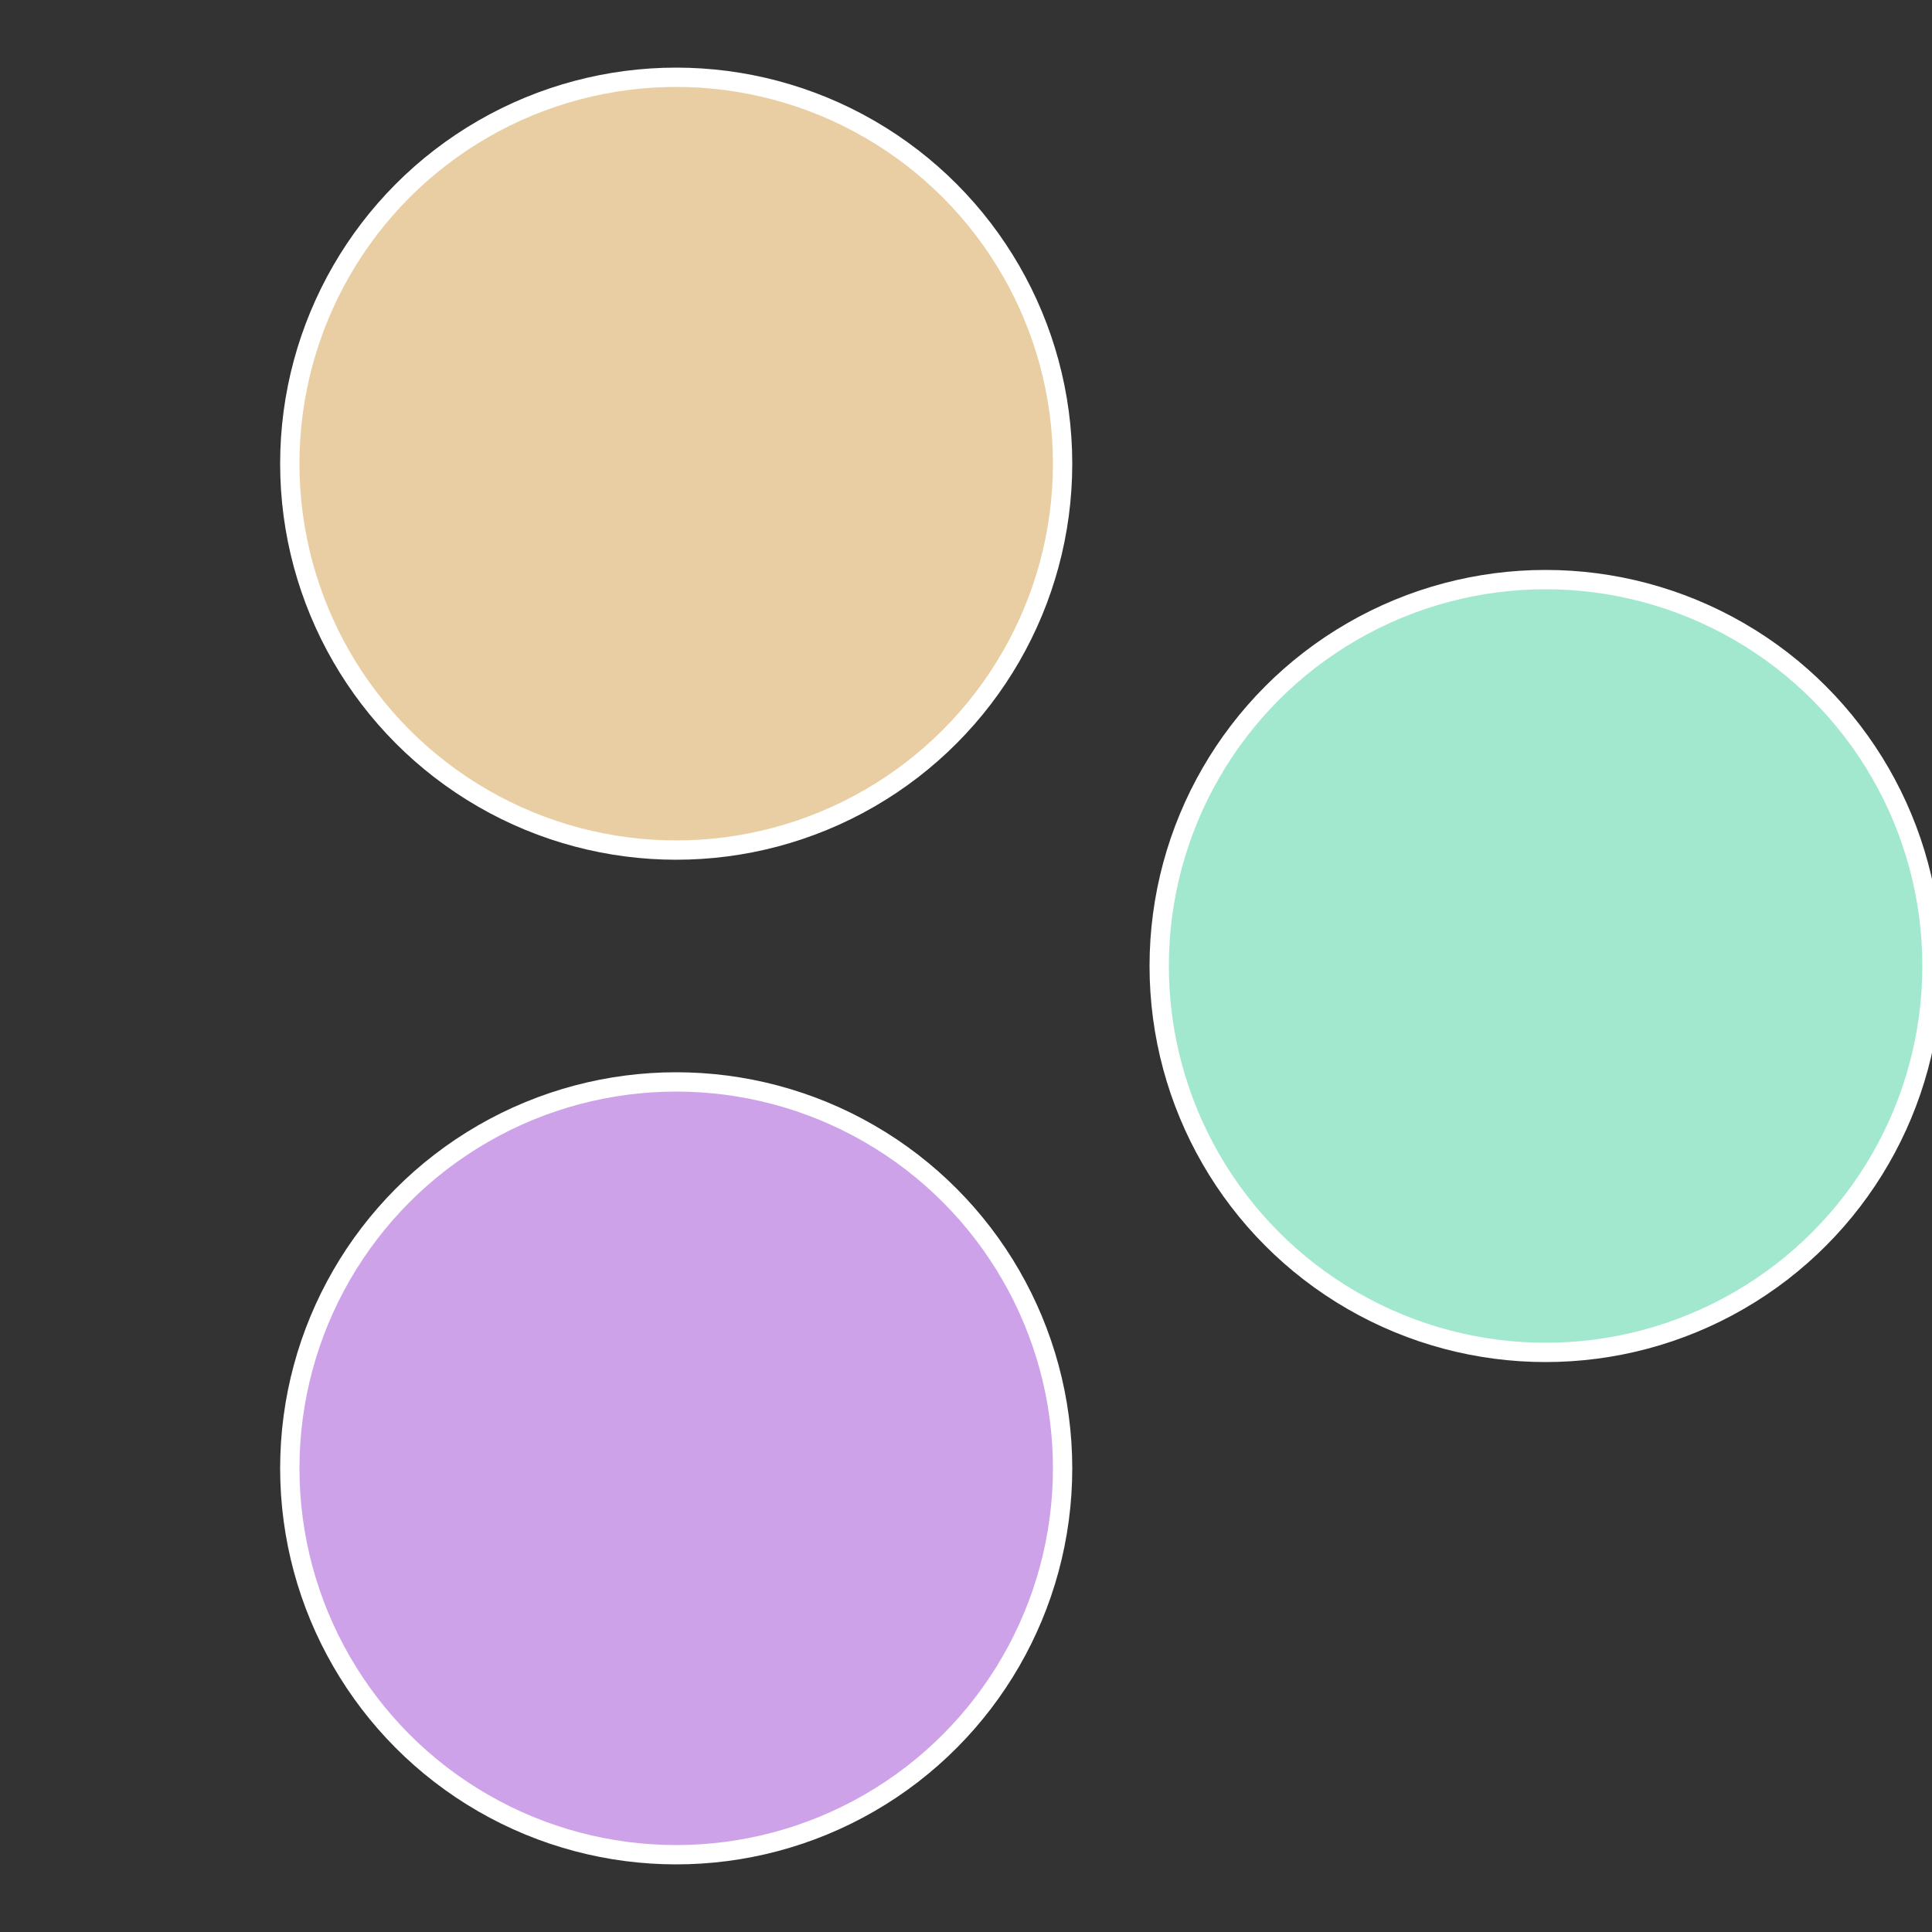
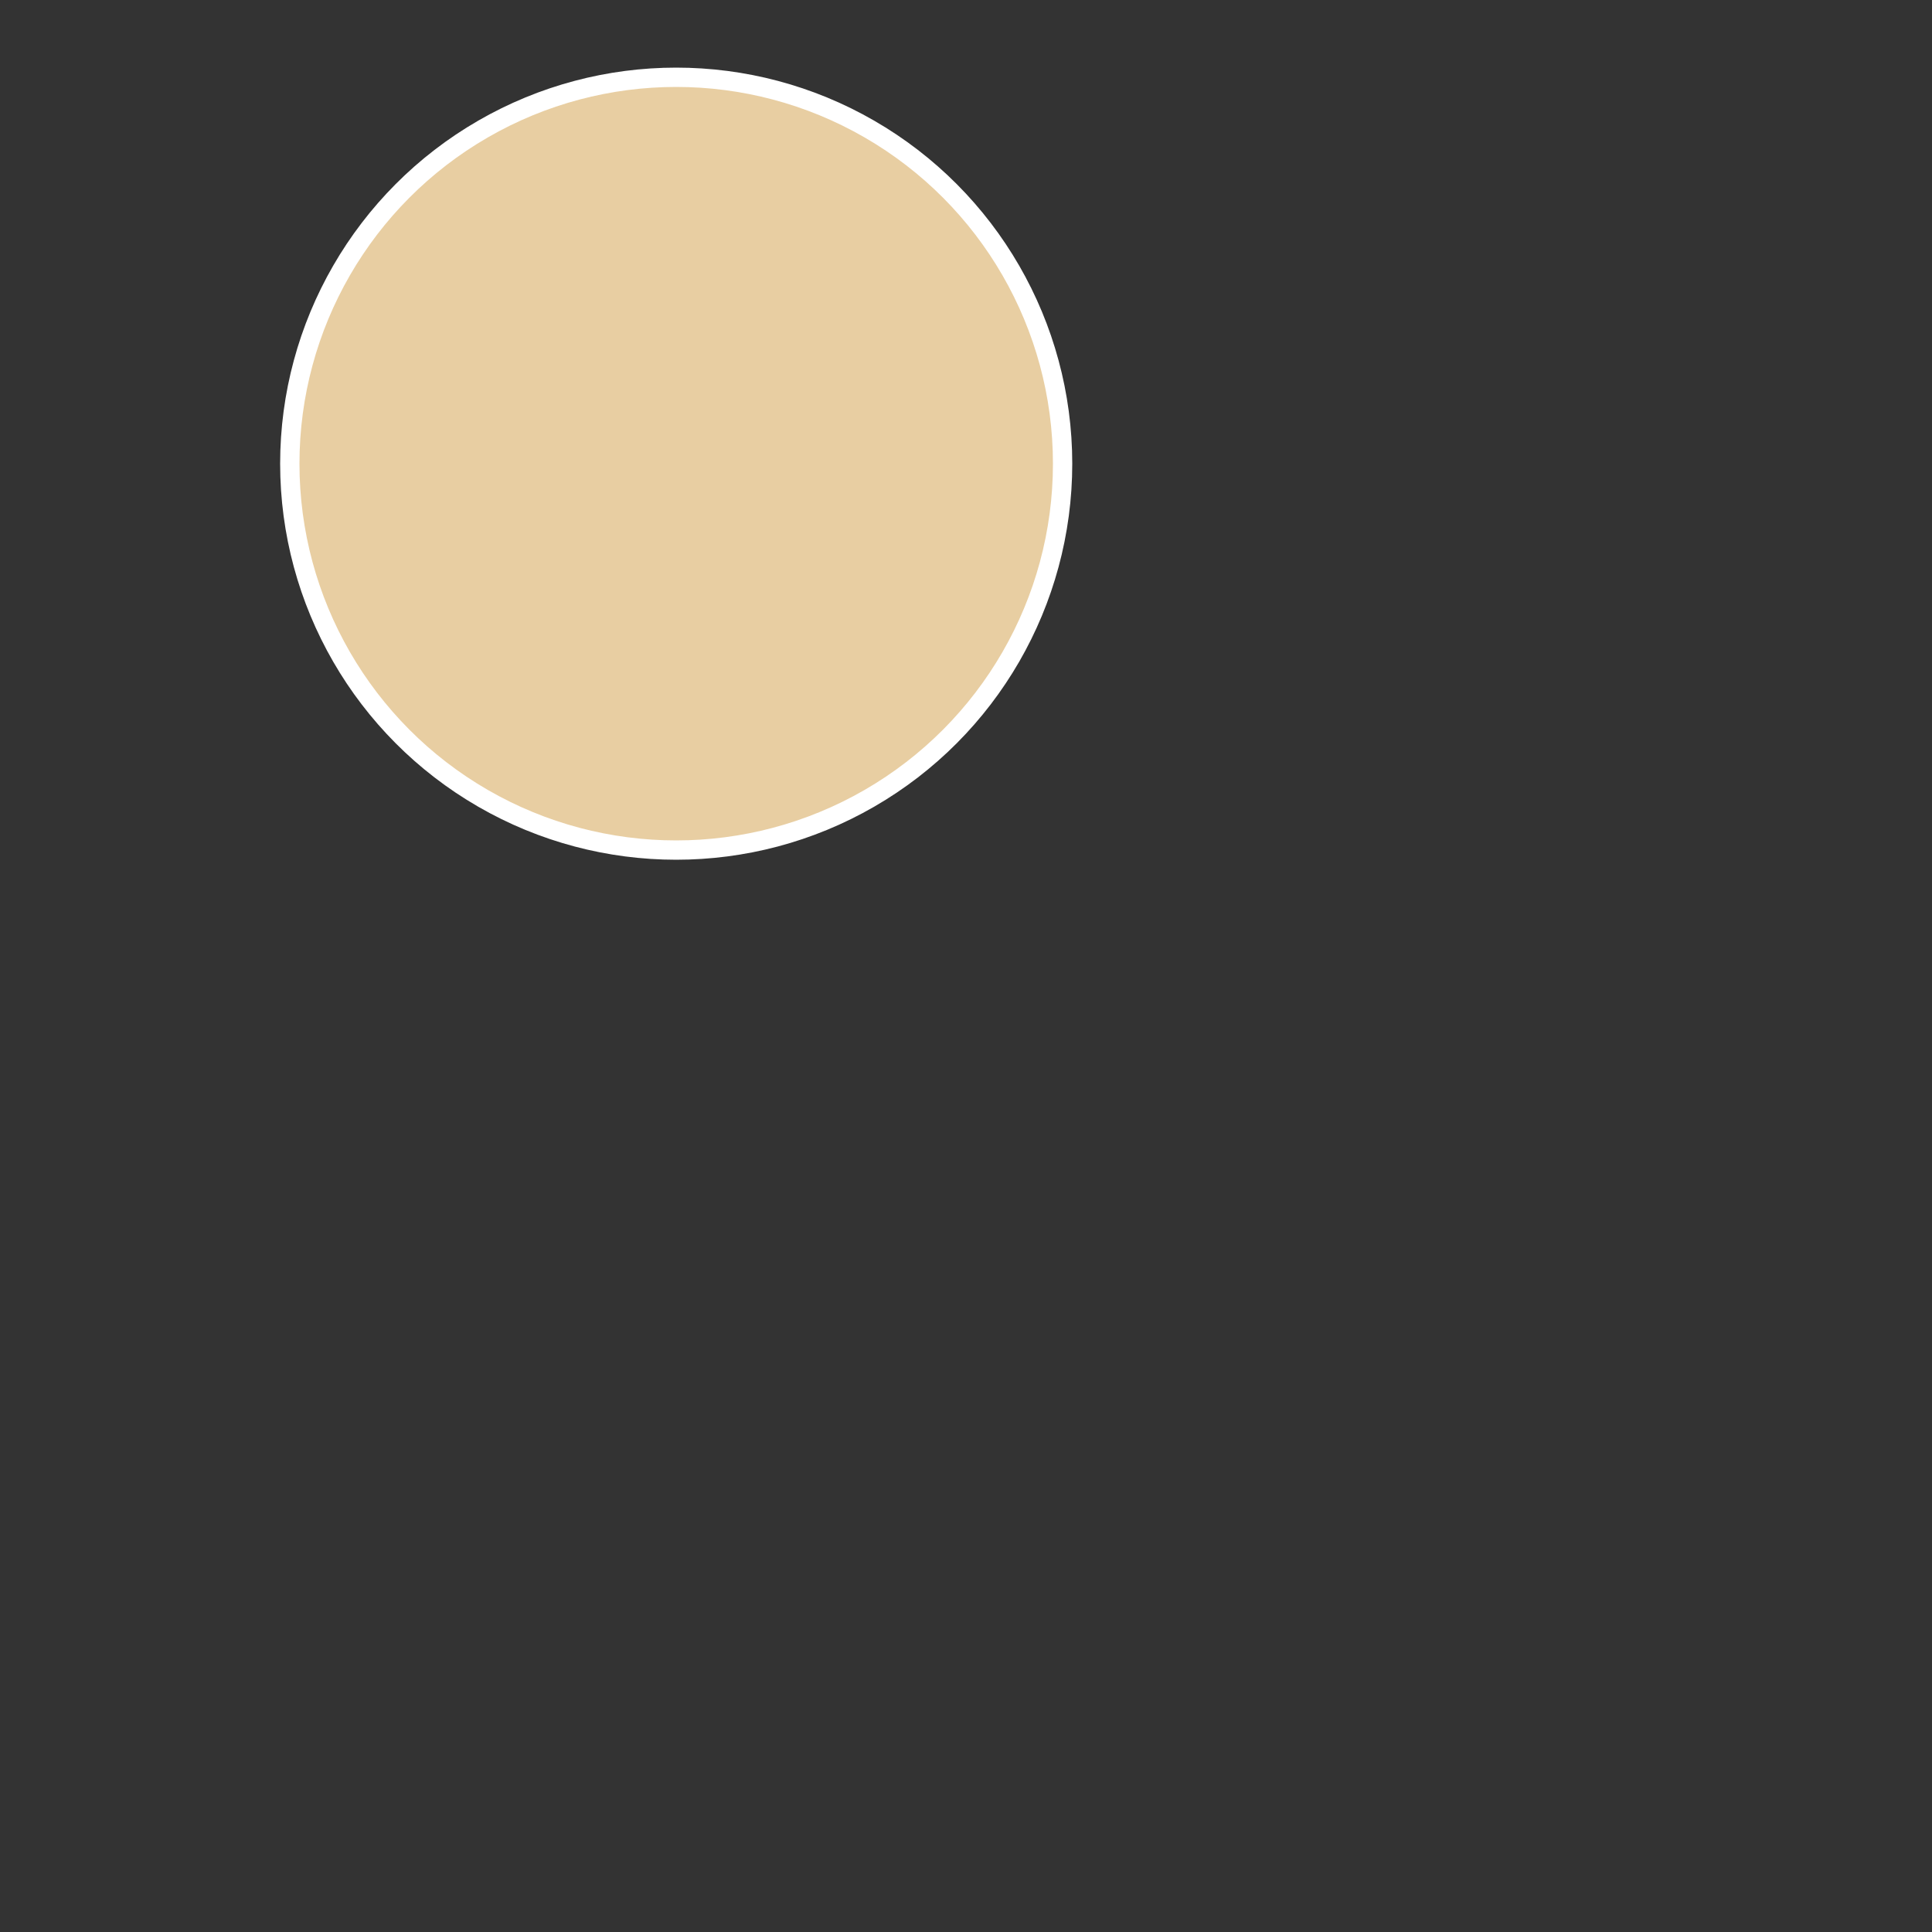
<svg xmlns="http://www.w3.org/2000/svg" width="500" height="500" viewBox="-1 -1 2 2">
  <rect x="-1" y="-1" width="2" height="2" fill="#333333" stroke="none" />
-   <circle cx="0.6" cy="0" r="0.4" fill="#a2e8cf" stroke="#fff" stroke-width="1%" />
-   <circle cx="-0.3" cy="0.52" r="0.4" fill="#cea2e8" stroke="#fff" stroke-width="1%" />
  <circle cx="-0.3" cy="-0.52" r="0.4" fill="#e8cea2" stroke="#fff" stroke-width="1%" />
</svg>